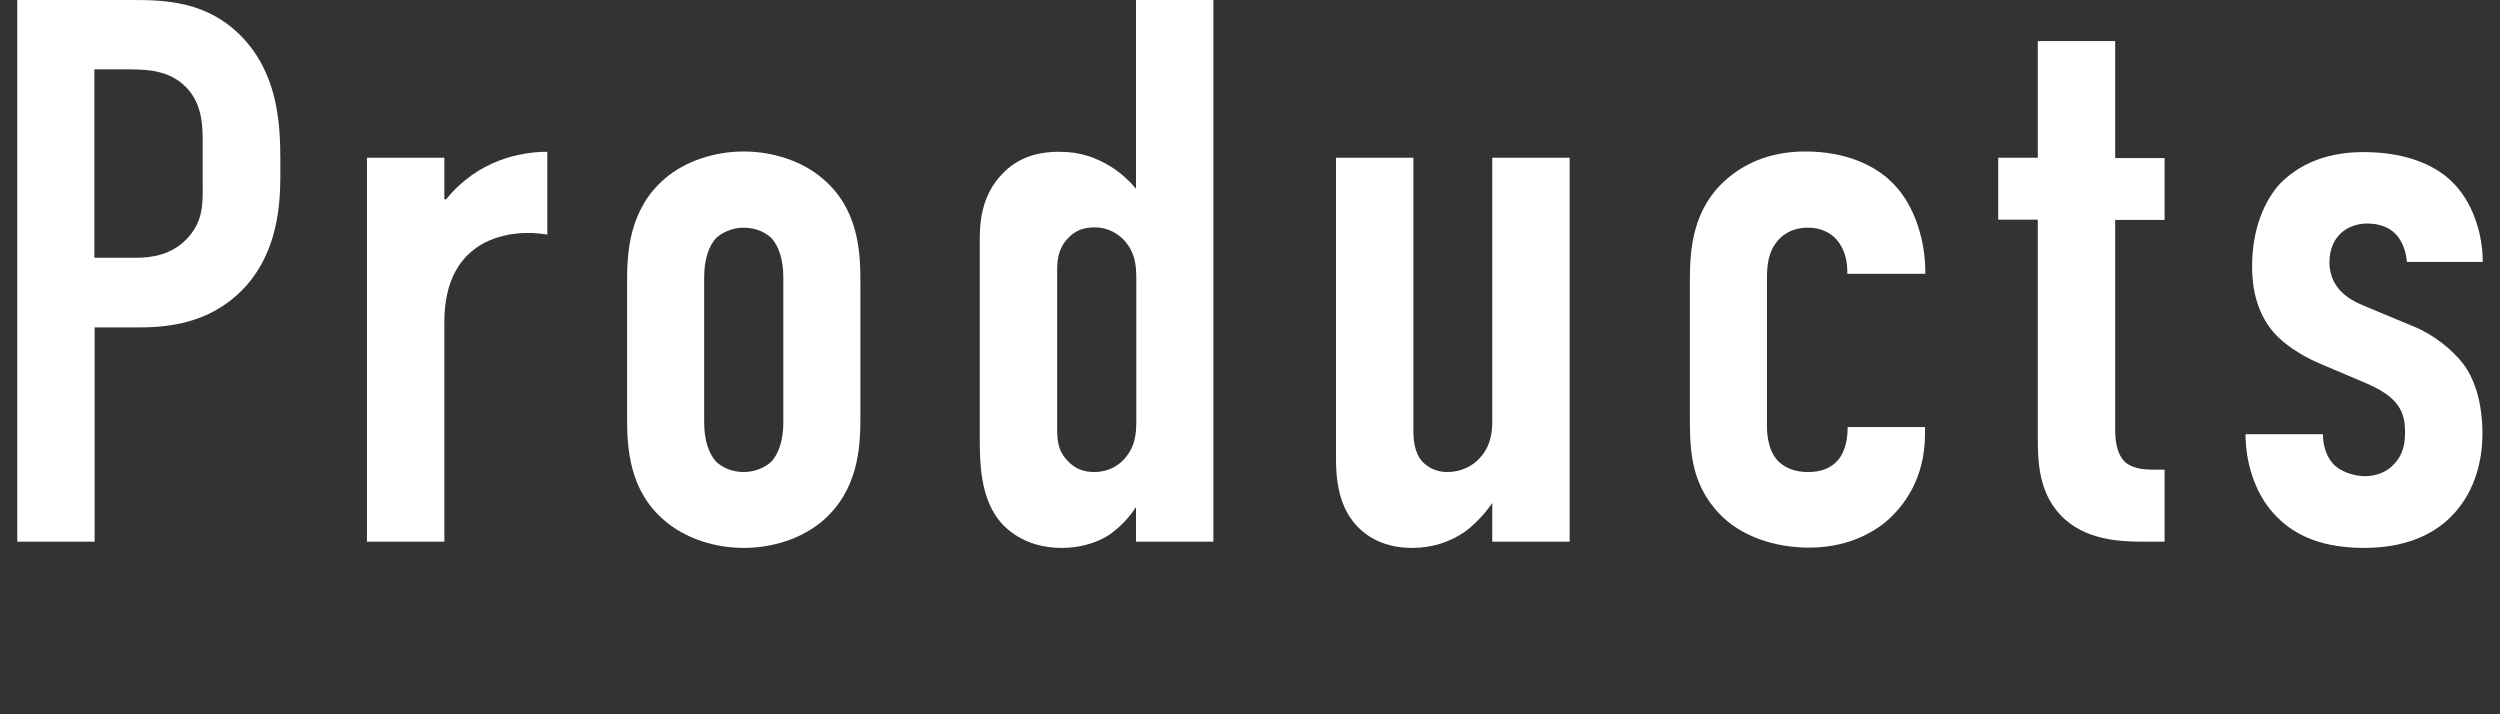
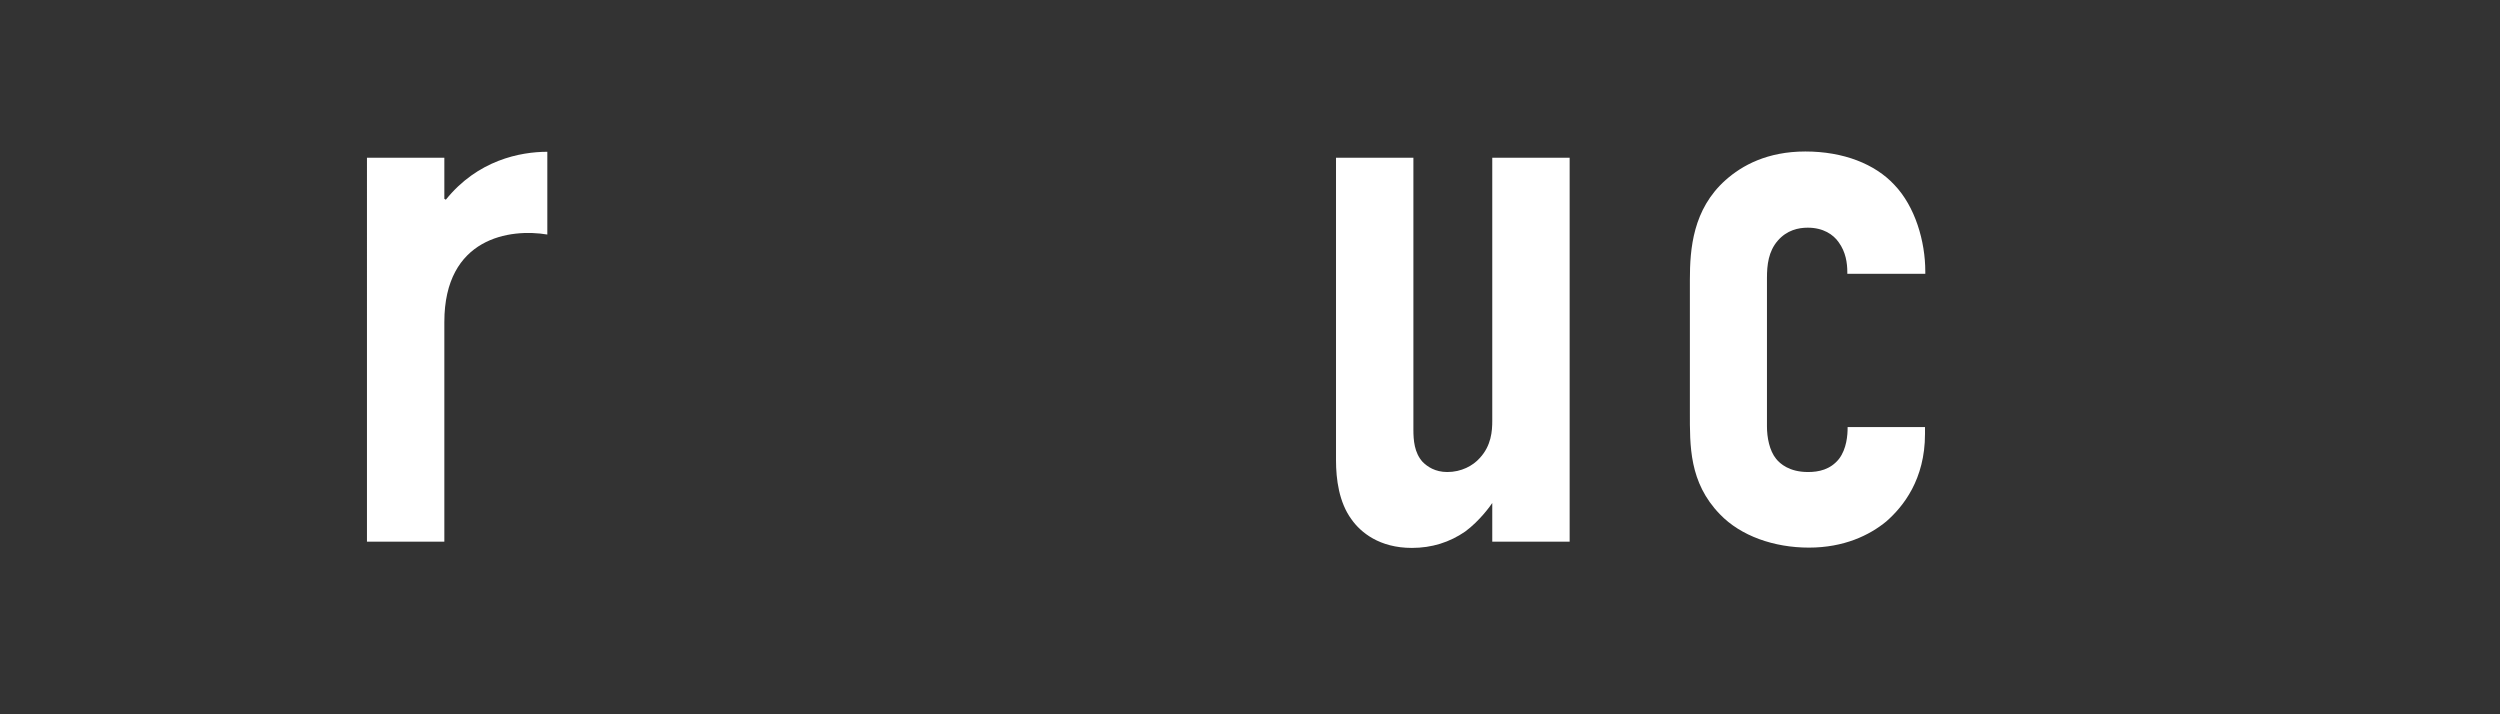
<svg xmlns="http://www.w3.org/2000/svg" viewBox="0 0 84 24">
  <rect x="0" y="0" width="84" height="24" fill="#333333" stroke="none" />
-   <path d="M.58,0h3.87c1.12,0,2.5.05,3.64,1.2,1.2,1.22,1.33,2.81,1.33,4.16v.52c0,1.01-.1,2.52-1.12,3.69-1.07,1.22-2.47,1.43-3.59,1.43h-1.53v7.2H.58V0ZM3.18,8.66h1.4c.49,0,1.2-.08,1.74-.68s.49-1.22.49-1.87v-1.2c0-.62.03-1.51-.7-2.11-.6-.49-1.33-.47-2.03-.47h-.91v6.32Z" style="fill:#fff" />
  <path d="M14.93,5.3v1.38l.05.03c1.07-1.33,2.5-1.61,3.41-1.61v2.78c-1.25-.21-3.46.1-3.46,2.94v7.38h-2.6V5.3h2.6Z" style="fill:#fff" />
-   <path d="M21.07,9.46c0-1.01.08-2.44,1.27-3.46.7-.6,1.69-.91,2.65-.91s1.95.31,2.65.91c1.2,1.01,1.27,2.44,1.27,3.46v4.58c0,1.01-.08,2.44-1.27,3.46-.7.6-1.69.91-2.65.91s-1.95-.31-2.65-.91c-1.2-1.01-1.27-2.44-1.27-3.46v-4.58ZM26.32,9.31c0-.6-.16-1.04-.39-1.3-.21-.21-.55-.36-.94-.36s-.73.16-.94.36c-.23.26-.39.7-.39,1.3v4.89c0,.6.16,1.04.39,1.3.21.21.55.36.94.36s.73-.16.94-.36c.23-.26.39-.7.39-1.3v-4.89Z" style="fill:#fff" />
-   <path d="M38.18,17.06h-.03c-.21.34-.55.68-.88.91-.47.31-1.07.44-1.59.44-1.3,0-1.95-.7-2.16-.99-.57-.78-.6-1.85-.6-2.68v-6.71c0-.62.08-1.48.75-2.18.52-.55,1.17-.75,1.92-.75s1.25.21,1.72.49c.34.21.62.47.86.75V0h2.6v18.2h-2.6v-1.14ZM38.18,9.36c0-.42-.03-.88-.42-1.3-.18-.18-.49-.42-.99-.42-.39,0-.68.13-.91.39-.31.34-.34.73-.34,1.04v5.23c0,.44,0,.81.34,1.17.23.26.52.39.91.39.49,0,.81-.23.99-.42.39-.42.42-.88.42-1.3v-4.78Z" style="fill:#fff" />
  <path d="M52.74,18.2h-2.6v-1.3c-.05.08-.42.6-.91.96-.52.36-1.12.55-1.79.55-1.09,0-1.72-.52-2.03-.96-.42-.57-.52-1.35-.52-1.98V5.3h2.6v9.13c0,.36.03.78.31,1.09.16.16.42.34.83.34.47,0,.86-.21,1.09-.47.39-.42.42-.91.42-1.25V5.3h2.6v12.9Z" style="fill:#fff" />
  <path d="M62.07,9.2v-.05c0-.31-.05-.68-.29-1.01-.18-.26-.52-.49-1.04-.49-.31,0-.7.08-1.01.44-.31.36-.36.81-.36,1.25v4.99c0,.36.08.81.31,1.09.13.16.44.44,1.07.44.36,0,.75-.08,1.04-.44.26-.34.29-.81.29-1.04v-.03h2.6v.23c0,1.53-.73,2.44-1.3,2.94-.57.47-1.43.88-2.6.88s-2.29-.39-2.99-1.12c-1.04-1.07-1.01-2.31-1.01-3.43v-4.45c0-1.04.1-2.37,1.2-3.35.55-.49,1.4-.96,2.68-.96s2.34.42,2.99,1.12c.7.73,1.04,1.9,1.04,2.91v.08h-2.6Z" style="fill:#fff" />
-   <path d="M71.07,1.38v3.93h1.66v2.08h-1.66v7.07c0,.26.03.81.36,1.09.29.23.73.23.96.23h.34v2.42h-.7c-.75,0-2-.03-2.81-.91-.73-.78-.75-1.82-.75-2.6v-7.31h-1.33v-2.08h1.33V1.38h2.6Z" style="fill:#fff" />
-   <path d="M80.87,8.79c-.03-.39-.18-.73-.39-.94-.23-.23-.57-.34-.94-.34-.65,0-1.27.42-1.27,1.3,0,.23.05.55.26.83.26.36.68.55,1.01.68l1.56.65c.65.26,1.3.78,1.66,1.25.36.47.65,1.25.65,2.37,0,.62-.13,1.66-.83,2.52-.55.68-1.51,1.3-3.15,1.3s-2.5-.57-3.02-1.14c-.65-.7-.96-1.74-.96-2.68h2.6c0,.34.1.73.34.99.23.26.7.42,1.07.42s.75-.13,1.01-.44c.29-.31.34-.7.34-1.04,0-.68-.21-1.17-1.3-1.64l-1.53-.65c-.99-.42-1.46-.91-1.61-1.09-.57-.68-.7-1.53-.7-2.18,0-1.27.42-2.24.96-2.81.52-.52,1.38-1.04,2.78-1.04,1.64,0,2.57.57,3.02,1.04.62.62.99,1.64.99,2.65h-2.55Z" style="fill:#fff" />
  <rect width="84" height="24" style="fill:none" />
</svg>